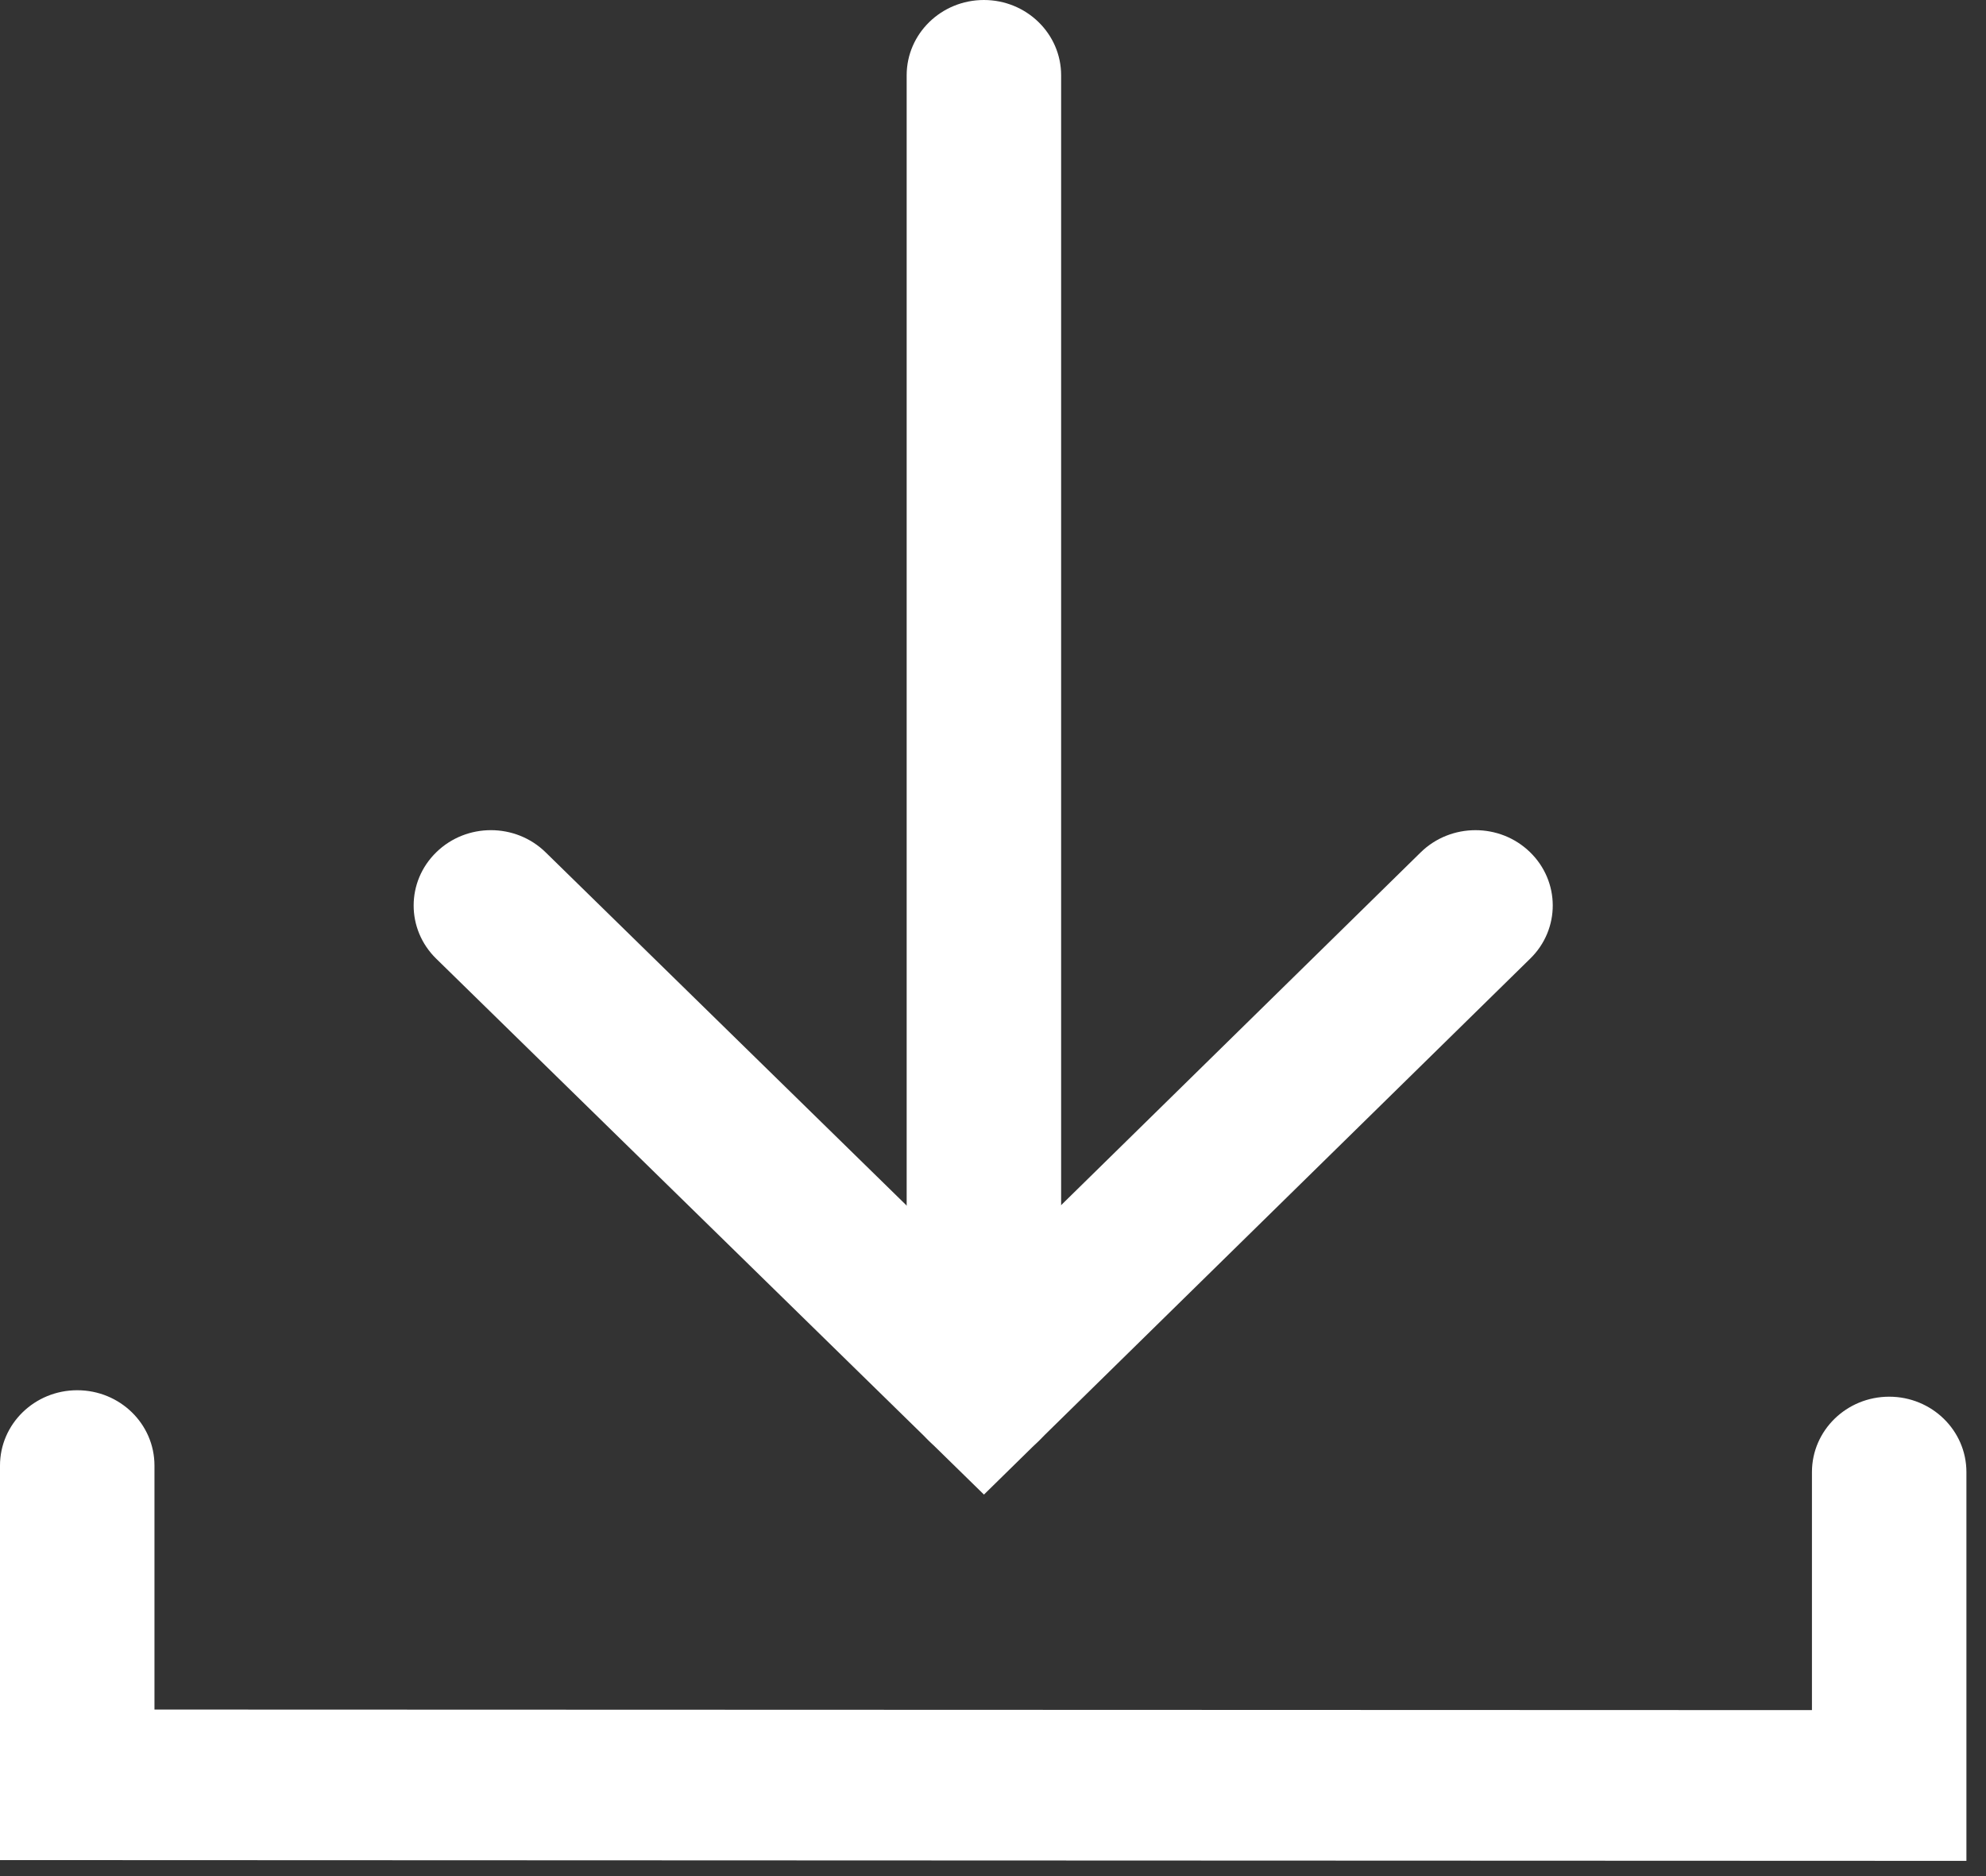
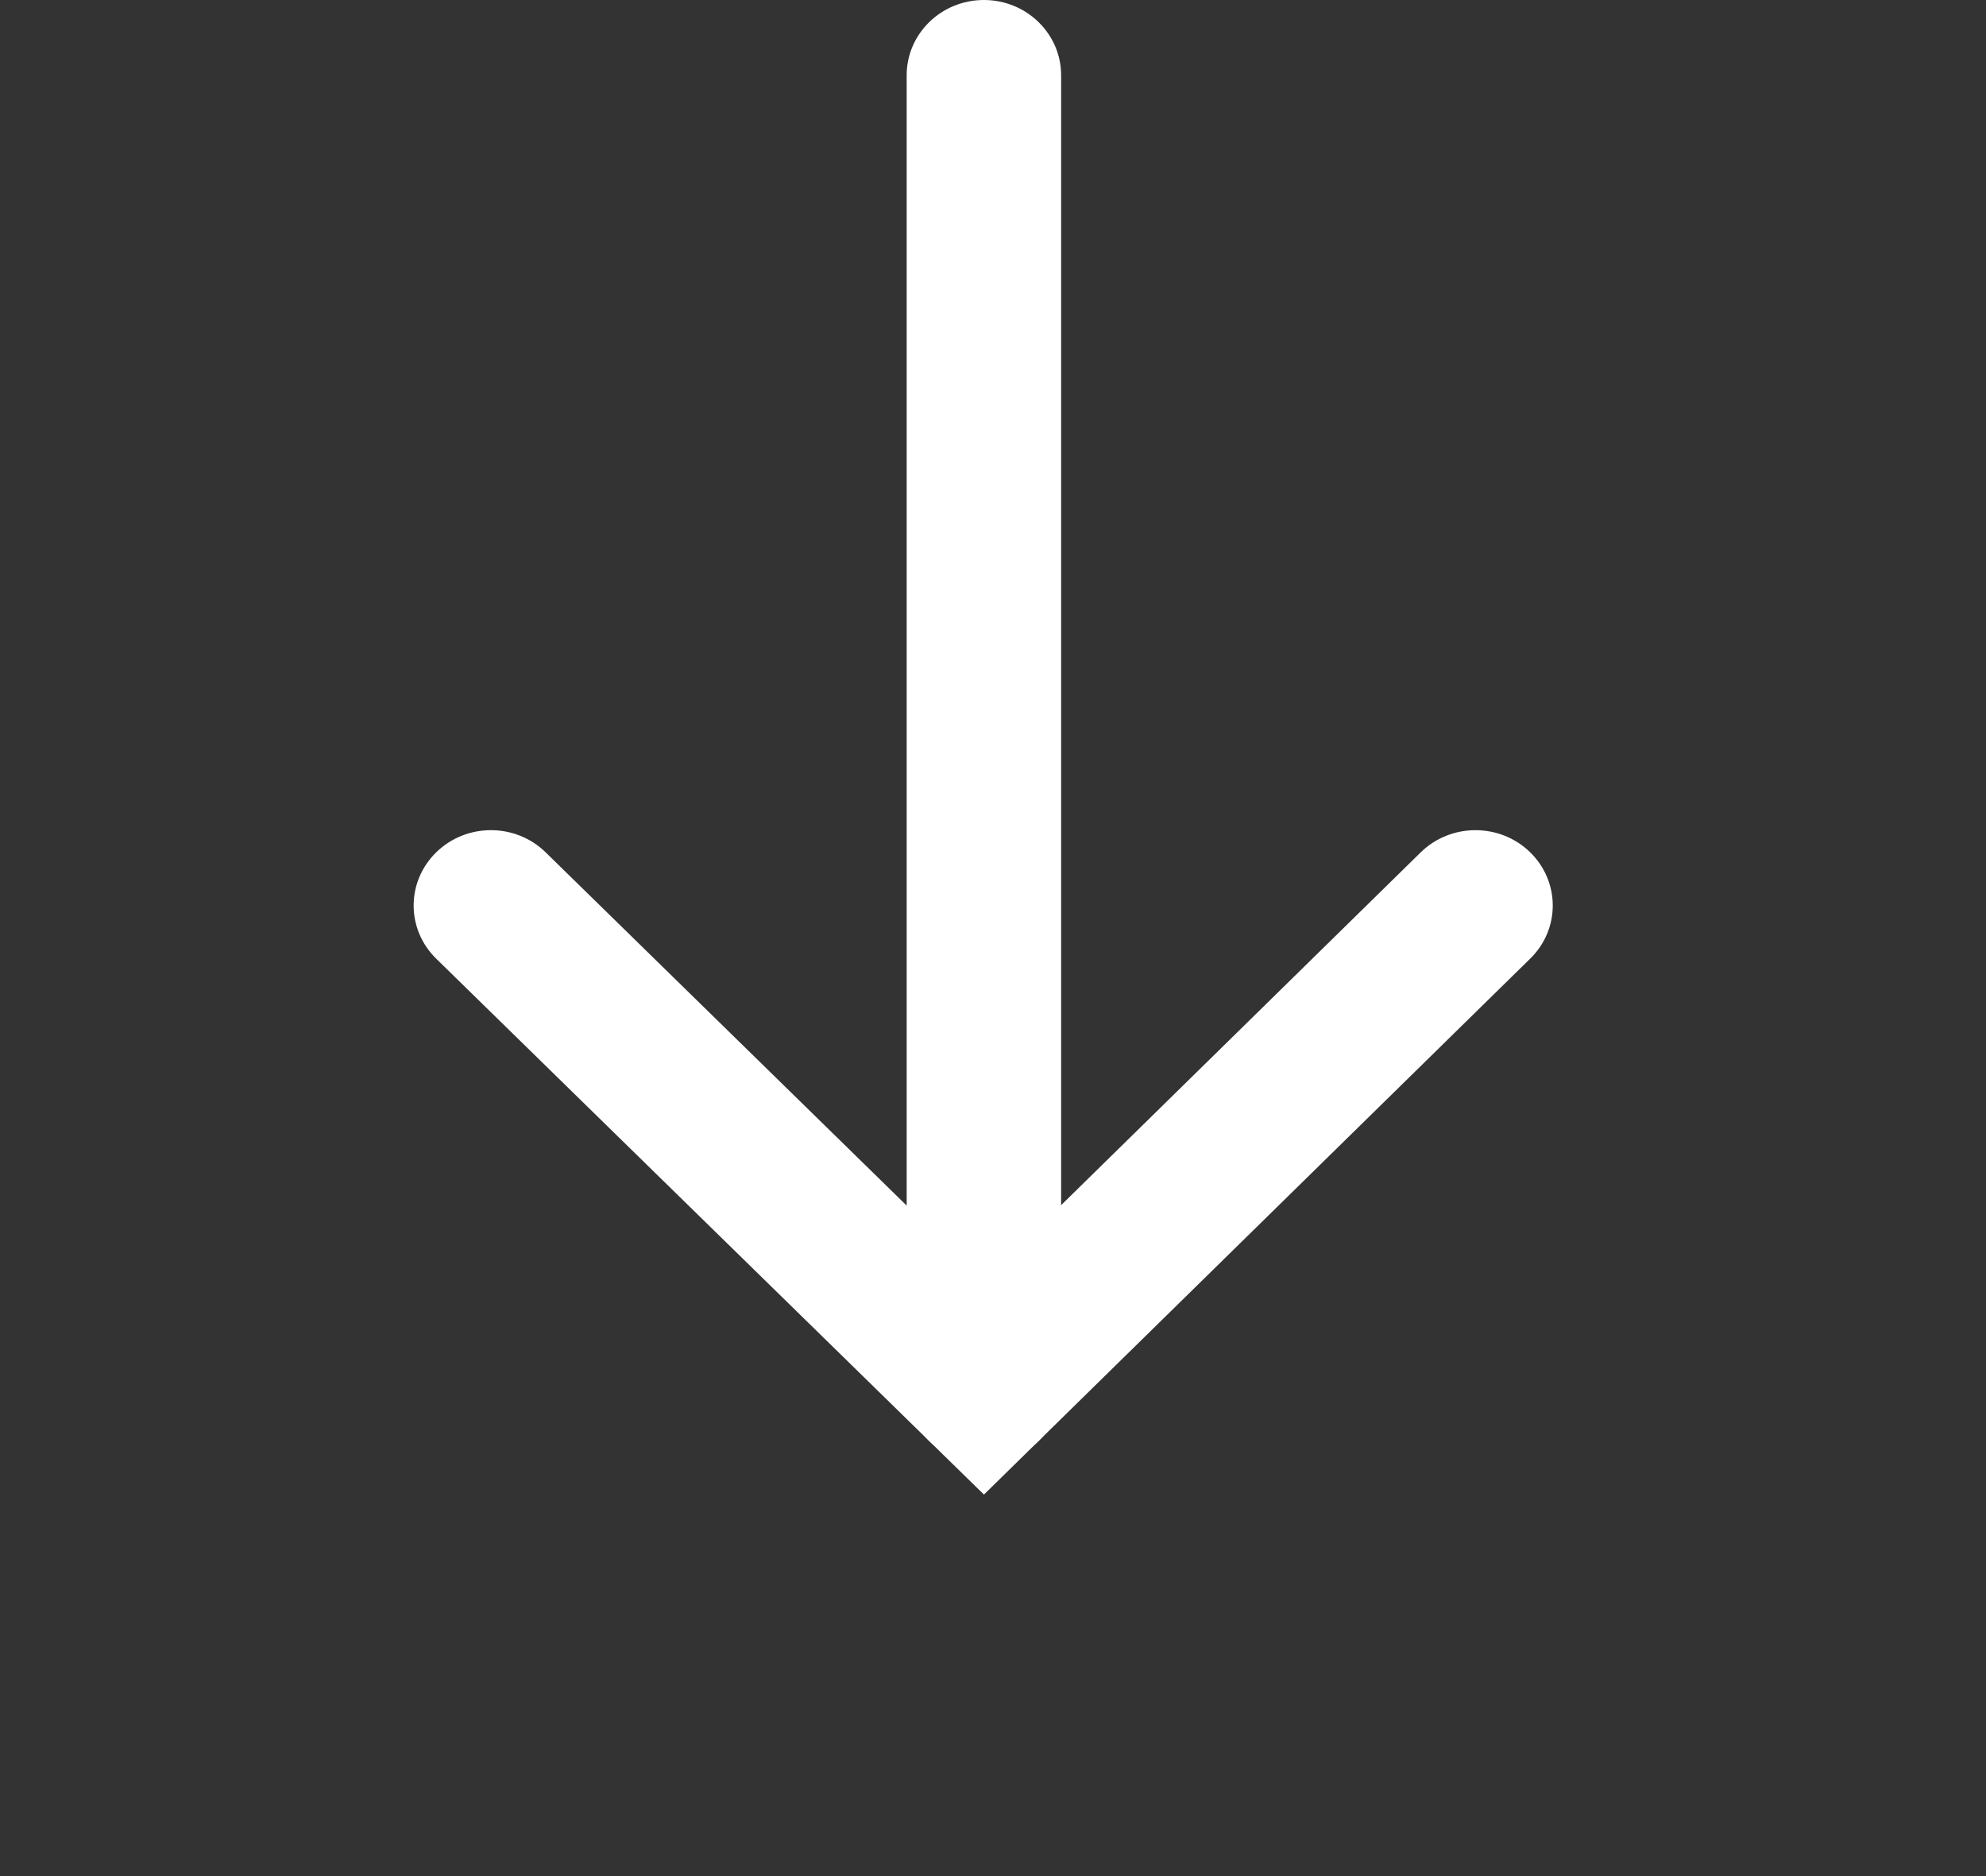
<svg xmlns="http://www.w3.org/2000/svg" width="36" height="34" viewBox="0 0 36 34">
  <rect x="0" y="0" width="36" height="34" fill="#333333" stroke="none" />
  <g fill="#FFF" fill-rule="evenodd">
-     <path d="M35.645 33.724L0 33.71V26.56c0-.754.627-1.365 1.4-1.365.773 0 1.4.61 1.4 1.365v4.422l30.045.01v-4.314c0-.754.627-1.366 1.4-1.366.773 0 1.4.612 1.4 1.366v7.046z" />
    <path d="M17.836 27.086l-9.929-9.712c-.546-.534-.545-1.398.003-1.93.547-.533 1.434-.532 1.98.002l7.943 7.77 7.92-7.769c.546-.534 1.433-.536 1.98-.005.549.532.552 1.396.006 1.93l-9.903 9.714z" />
    <path d="M17.835 26.516c-.773 0-1.4-.61-1.4-1.365V1.365c0-.754.627-1.365 1.4-1.365.773 0 1.4.611 1.4 1.365v23.786c0 .754-.627 1.365-1.4 1.365" />
  </g>
</svg>